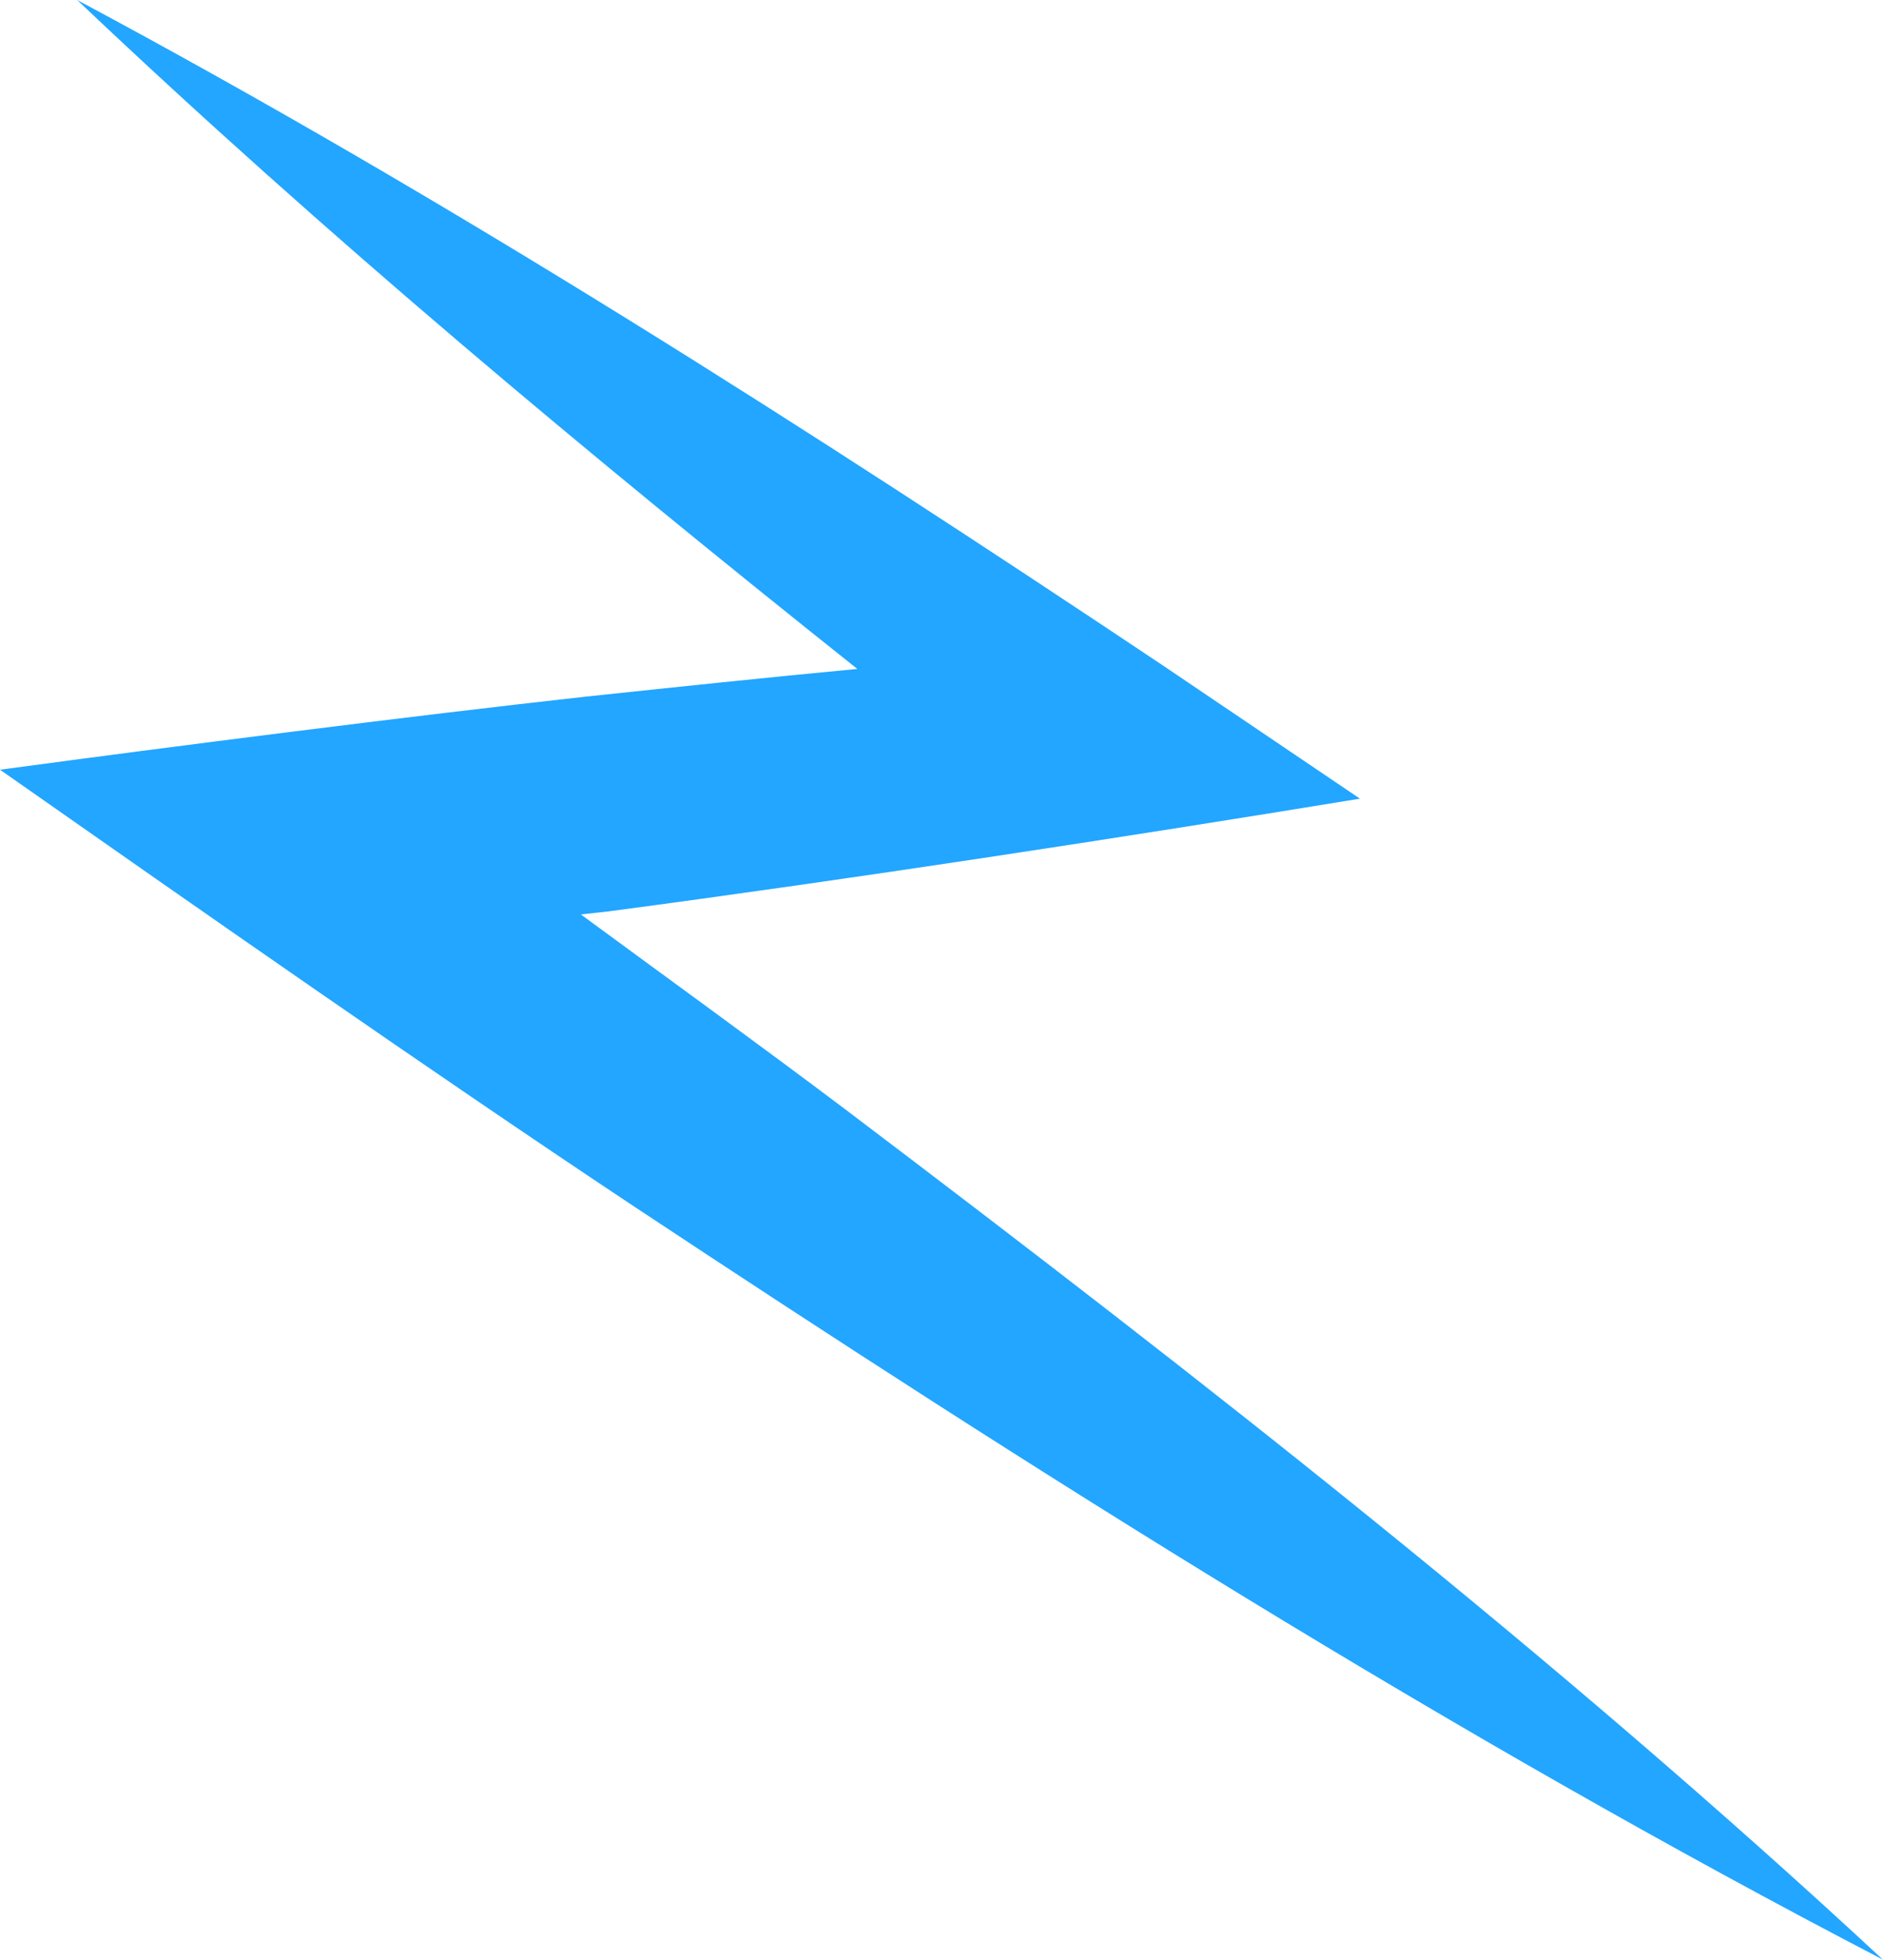
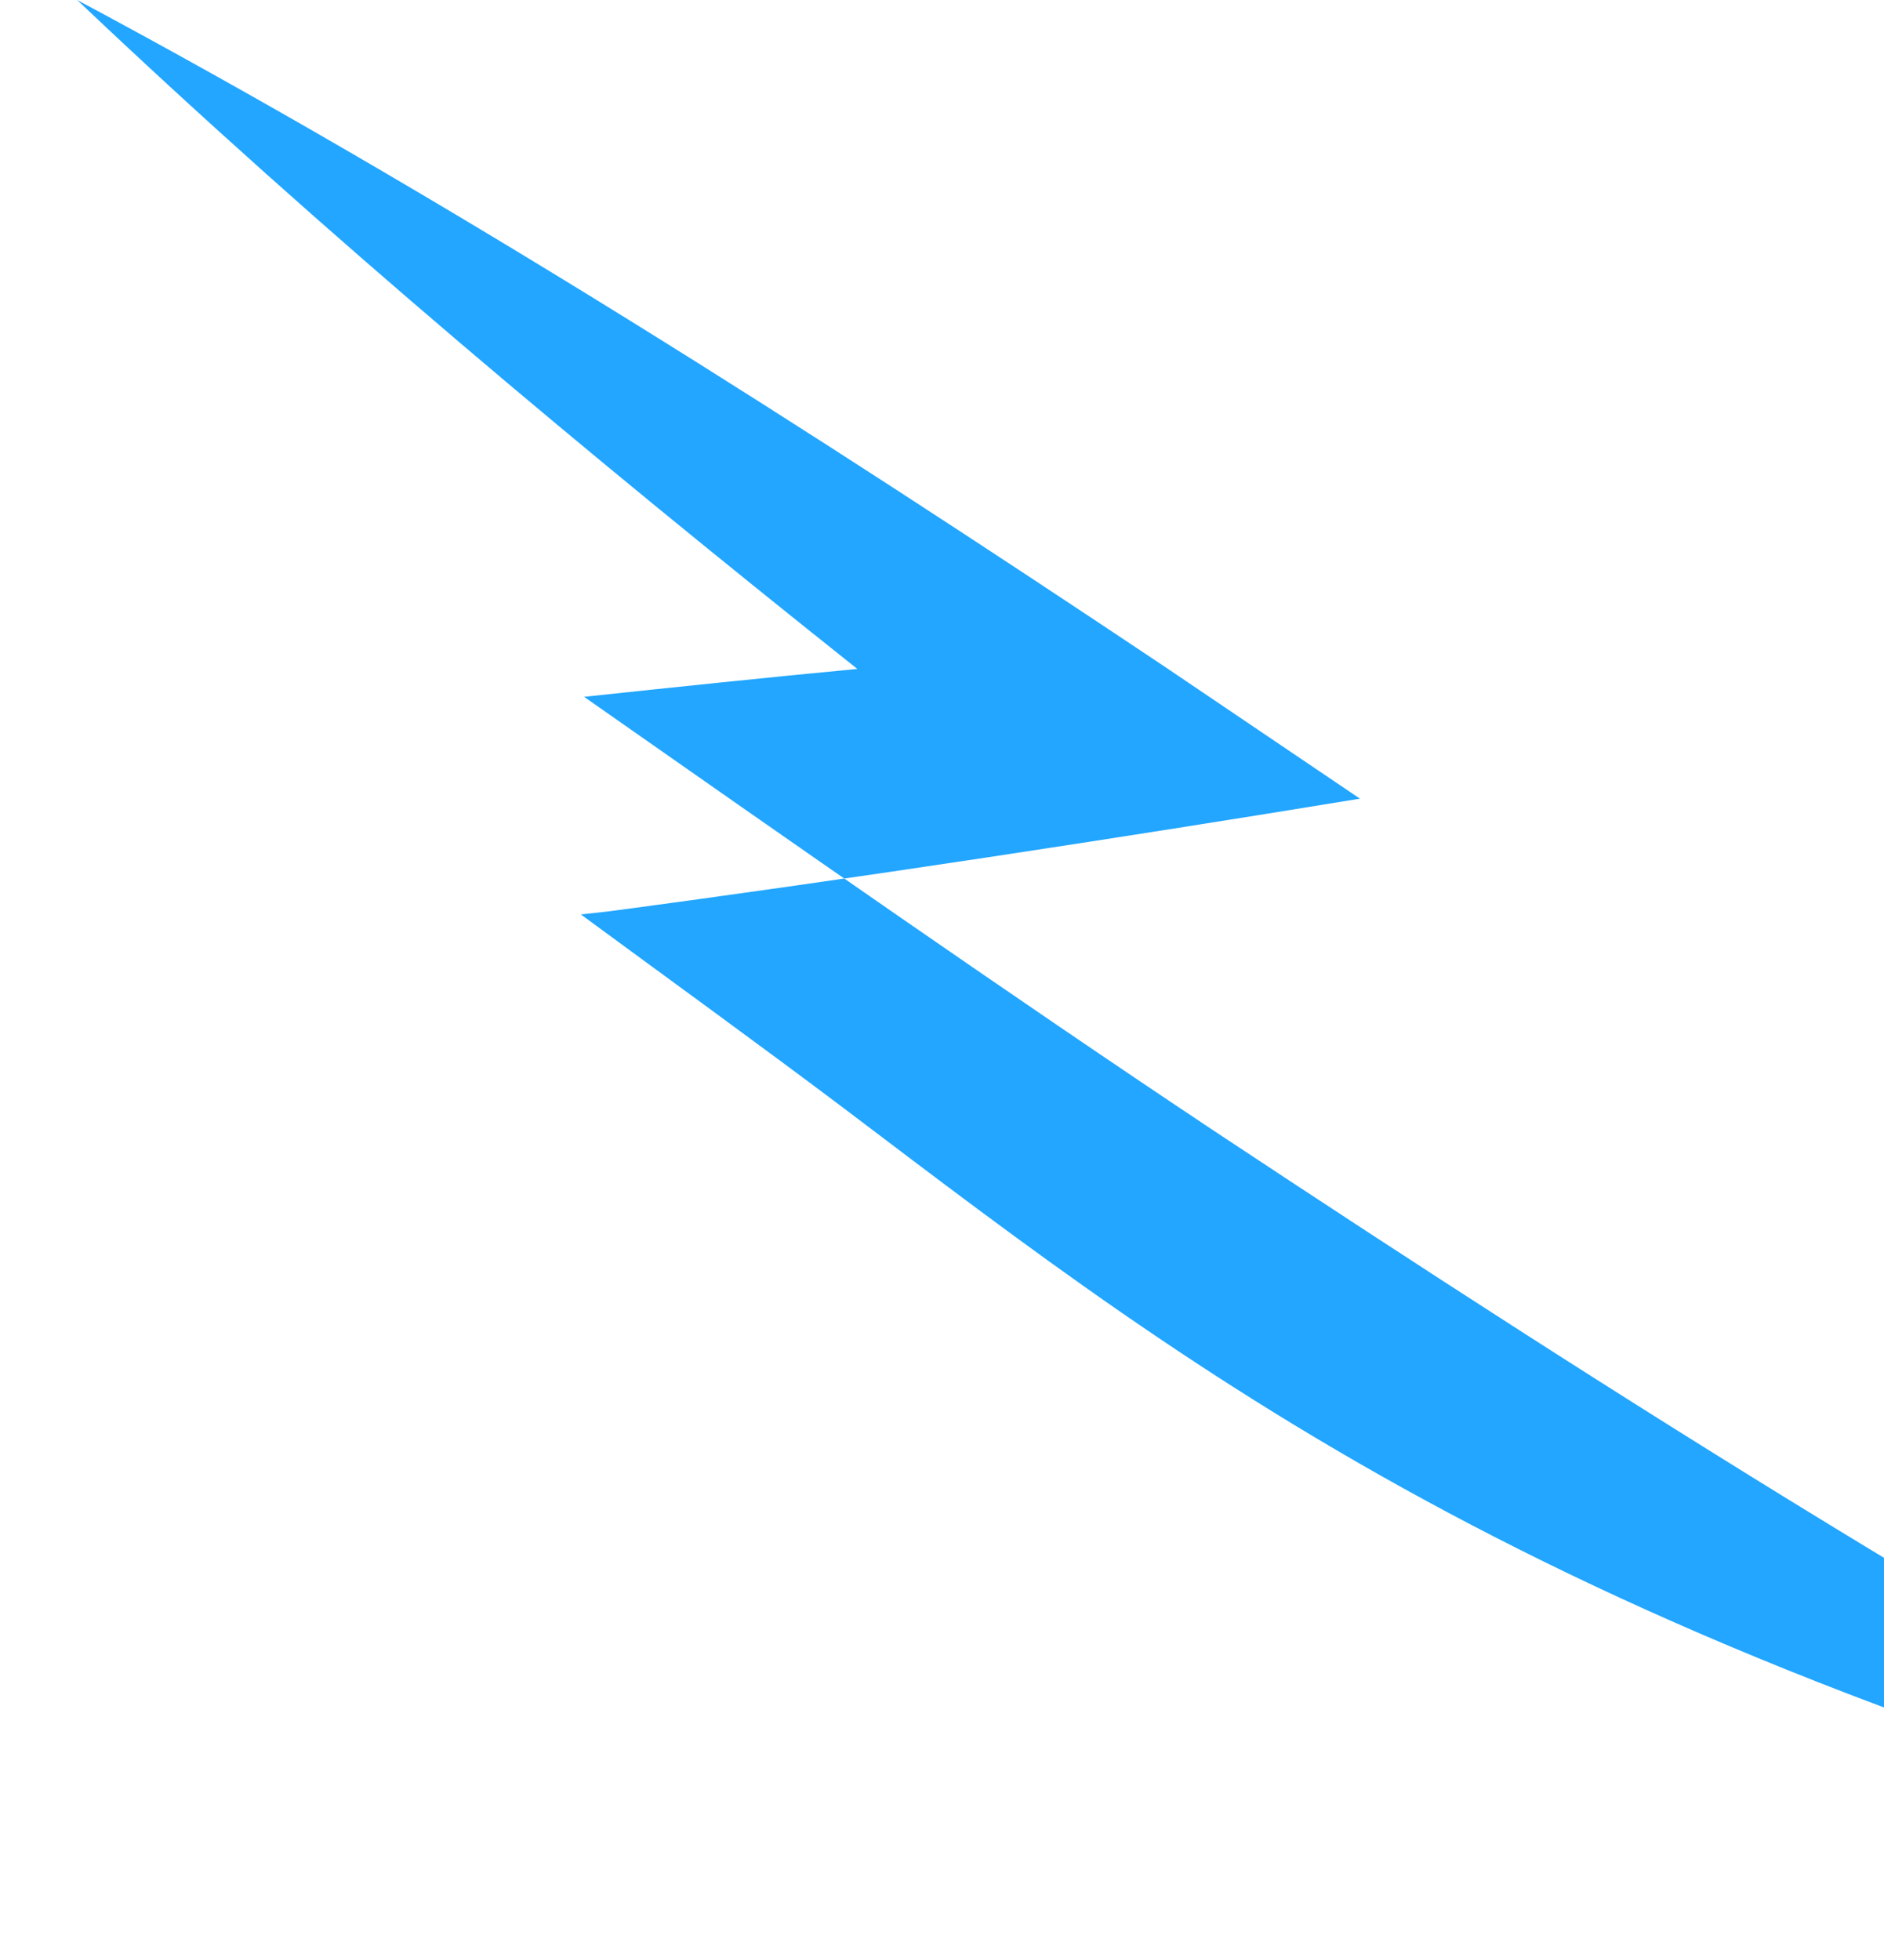
<svg xmlns="http://www.w3.org/2000/svg" version="1.1" id="Layer_1" x="0px" y="0px" viewBox="0 0 175.8 182.8" style="enable-background:new 0 0 175.8 182.8;" xml:space="preserve">
  <style type="text/css"> .st0{fill:#22A6FF;} </style>
-   <path class="st0" d="M78.9,103.5c-8.1-6.1-16.4-12.1-24.7-18.2c0.9-0.1,1.8-0.2,2.7-0.3c22.6-3,47.4-6.8,70-10.5L108.4,62 C75.6,40.1,42,18.6,7.2,0C30.3,21.9,55,42.5,80,62.4c-8.5,0.8-17,1.7-25.5,2.6C38.3,66.8,16.3,69.6,0,71.8 c18.7,13.1,40,28,58.8,40.5c37.9,25.1,76.5,49.5,116.9,70.5C145.1,154.4,112.2,128.7,78.9,103.5z" />
+   <path class="st0" d="M78.9,103.5c-8.1-6.1-16.4-12.1-24.7-18.2c0.9-0.1,1.8-0.2,2.7-0.3c22.6-3,47.4-6.8,70-10.5L108.4,62 C75.6,40.1,42,18.6,7.2,0C30.3,21.9,55,42.5,80,62.4c-8.5,0.8-17,1.7-25.5,2.6c18.7,13.1,40,28,58.8,40.5c37.9,25.1,76.5,49.5,116.9,70.5C145.1,154.4,112.2,128.7,78.9,103.5z" />
</svg>